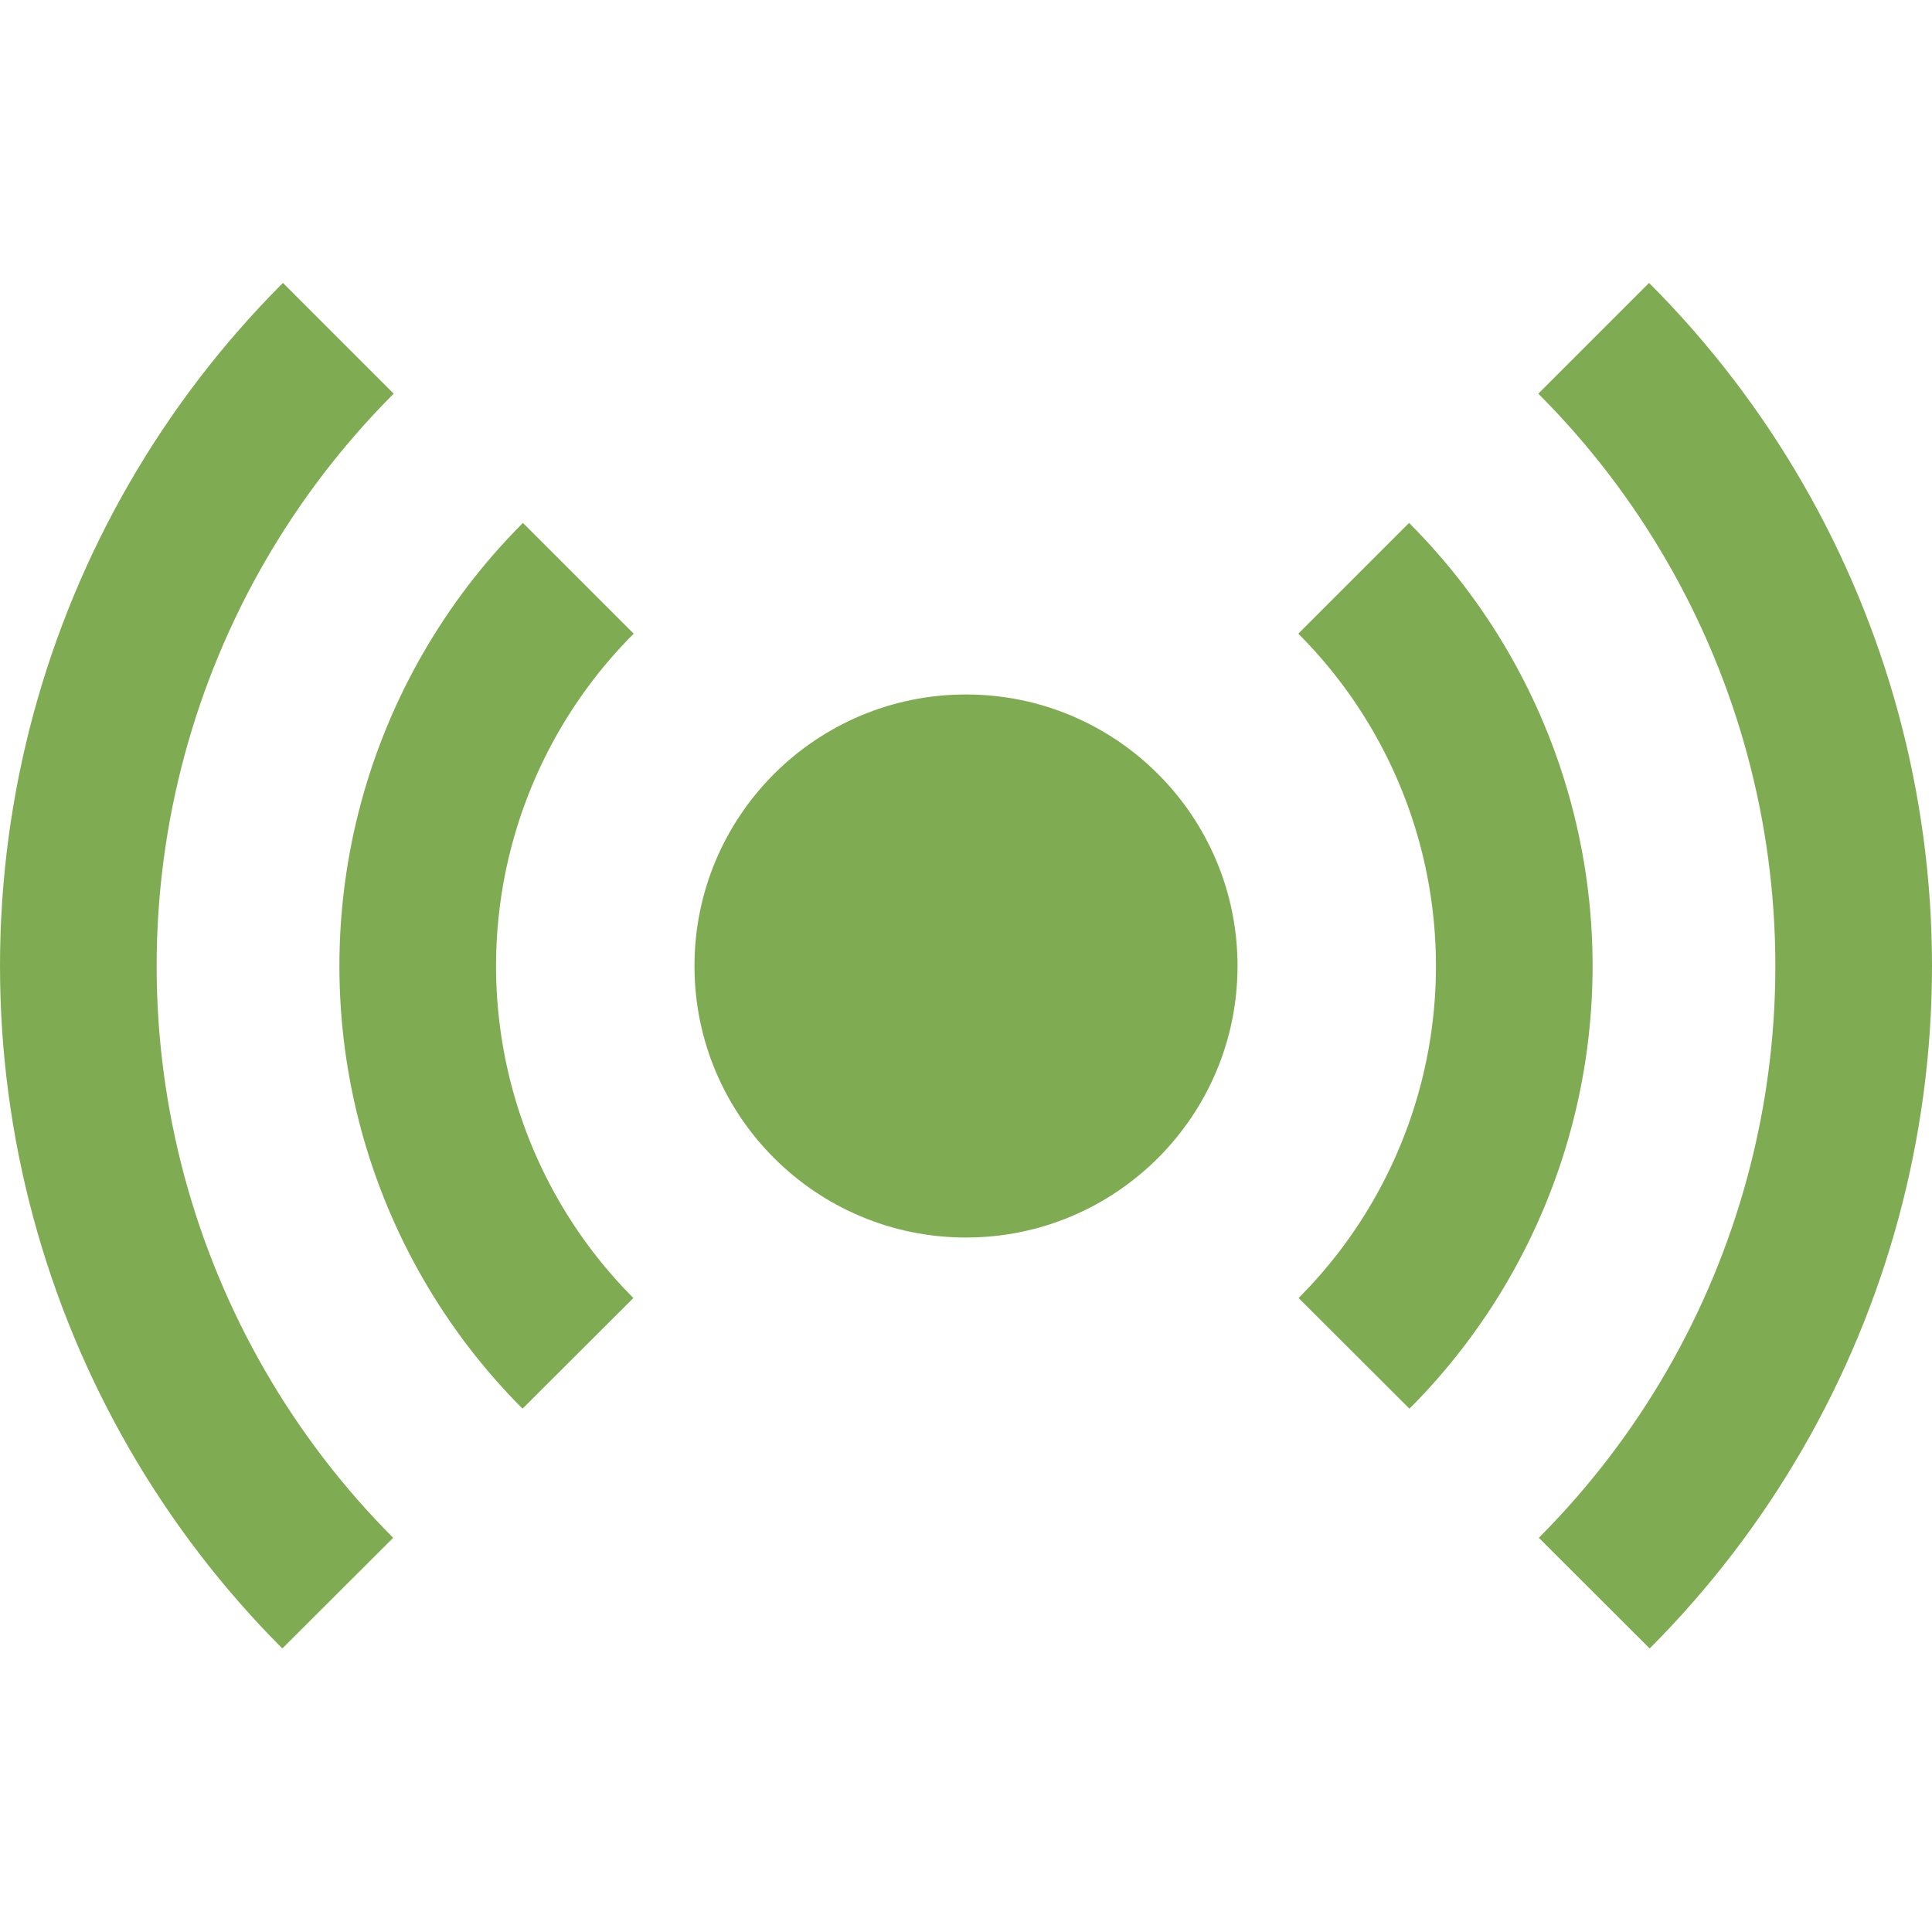
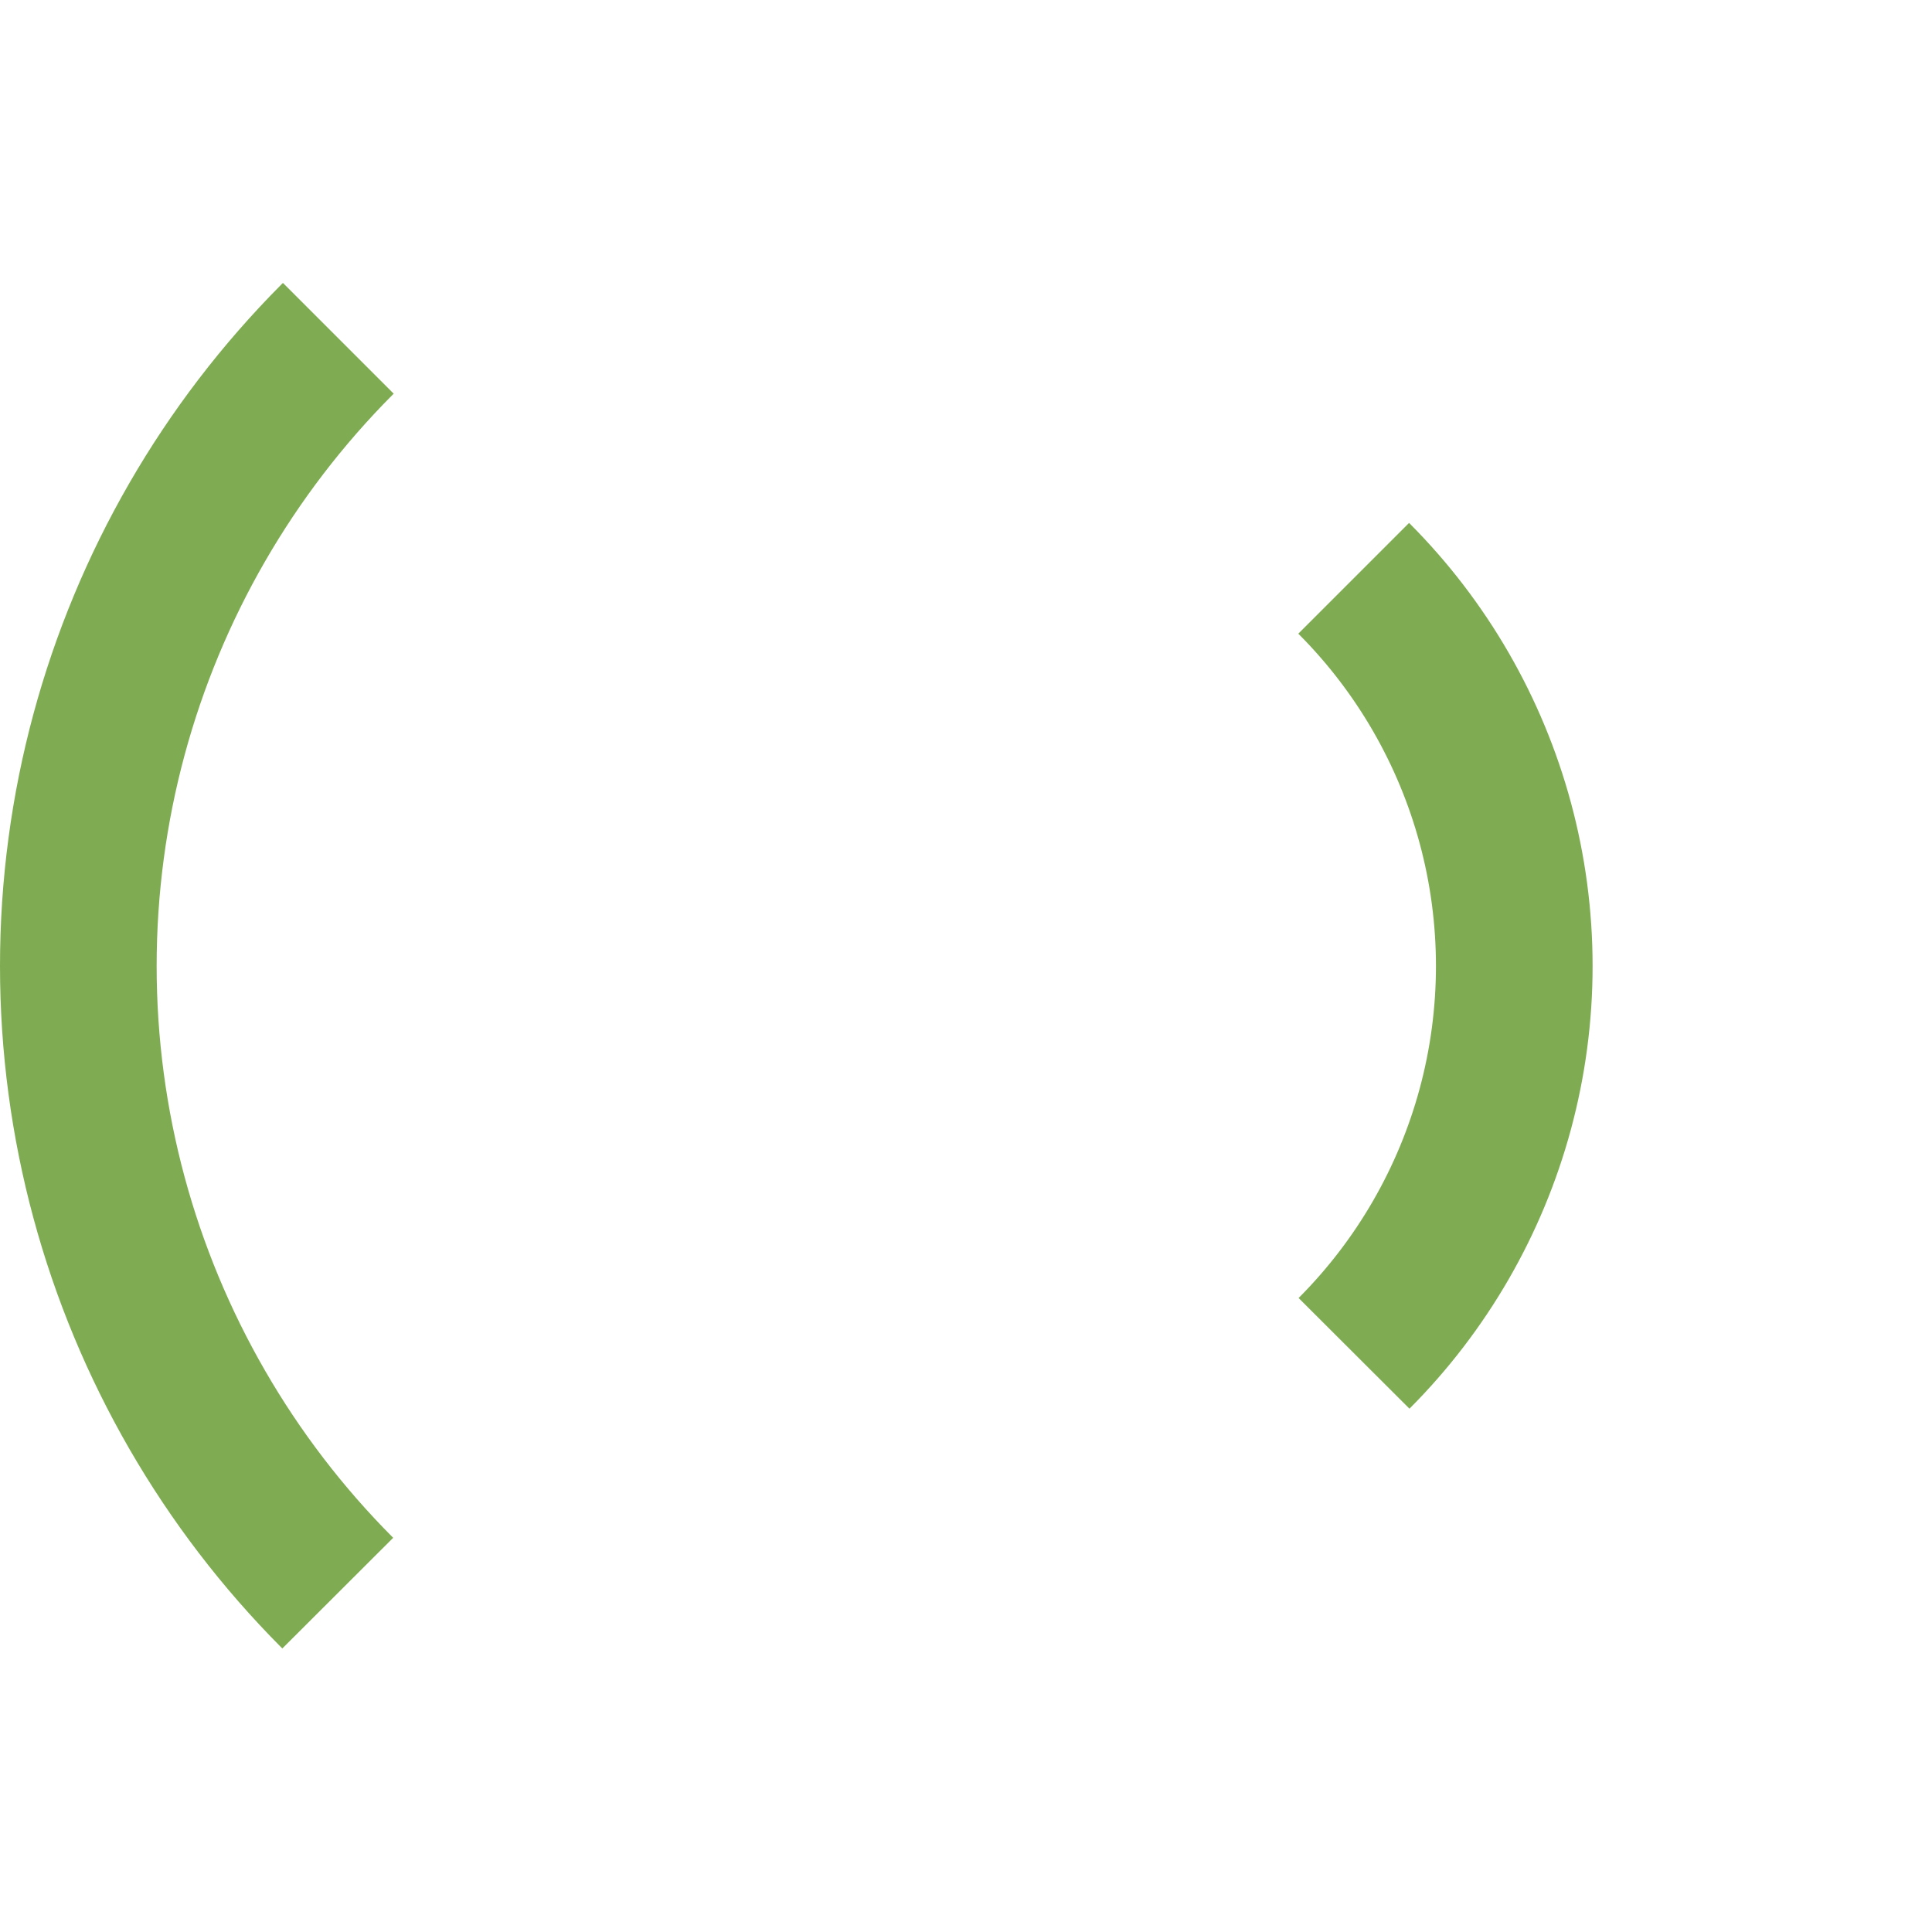
<svg xmlns="http://www.w3.org/2000/svg" xmlns:xlink="http://www.w3.org/1999/xlink" version="1.1" id="Livello_1" x="0px" y="0px" viewBox="0 0 74 74" style="enable-background:new 0 0 74 74;" xml:space="preserve">
  <style type="text/css">
	.st0{fill:#7FAC52;}
	.st1{clip-path:url(#SVGID_2_);}
	.st2{fill:none;stroke:#7FAC52;stroke-width:6;stroke-miterlimit:10;}
	.st3{clip-path:url(#SVGID_4_);}
</style>
  <g id="Livello_2_1_">
    <g id="Livello_1-2">
      <g id="logo_onda">
        <g id="centro">
-           <circle class="st0" cx="37" cy="37" r="10.4" />
-         </g>
+           </g>
        <g id="onde">
          <g>
            <g>
              <g>
                <g>
                  <defs>
                    <polyline id="SVGID_1_" points="37,37 -19.7,-19.7 -19.7,93.6 37,37          " />
                  </defs>
                  <clipPath id="SVGID_2_">
                    <use xlink:href="#SVGID_1_" style="overflow:visible;" />
                  </clipPath>
                  <g class="st1">
-                     <circle class="st2" cx="37" cy="37" r="21" />
                    <circle class="st2" cx="37" cy="37" r="34" />
                  </g>
                </g>
              </g>
            </g>
          </g>
          <g>
            <g>
              <g>
                <g>
                  <defs>
                    <polyline id="SVGID_3_" points="37,37 93.7,-19.7 93.7,93.6 37,37          " />
                  </defs>
                  <clipPath id="SVGID_4_">
                    <use xlink:href="#SVGID_3_" style="overflow:visible;" />
                  </clipPath>
                  <g class="st3">
                    <circle class="st2" cx="37" cy="37" r="21" />
-                     <circle class="st2" cx="37" cy="37" r="34" />
                  </g>
                </g>
              </g>
            </g>
          </g>
        </g>
      </g>
    </g>
  </g>
</svg>